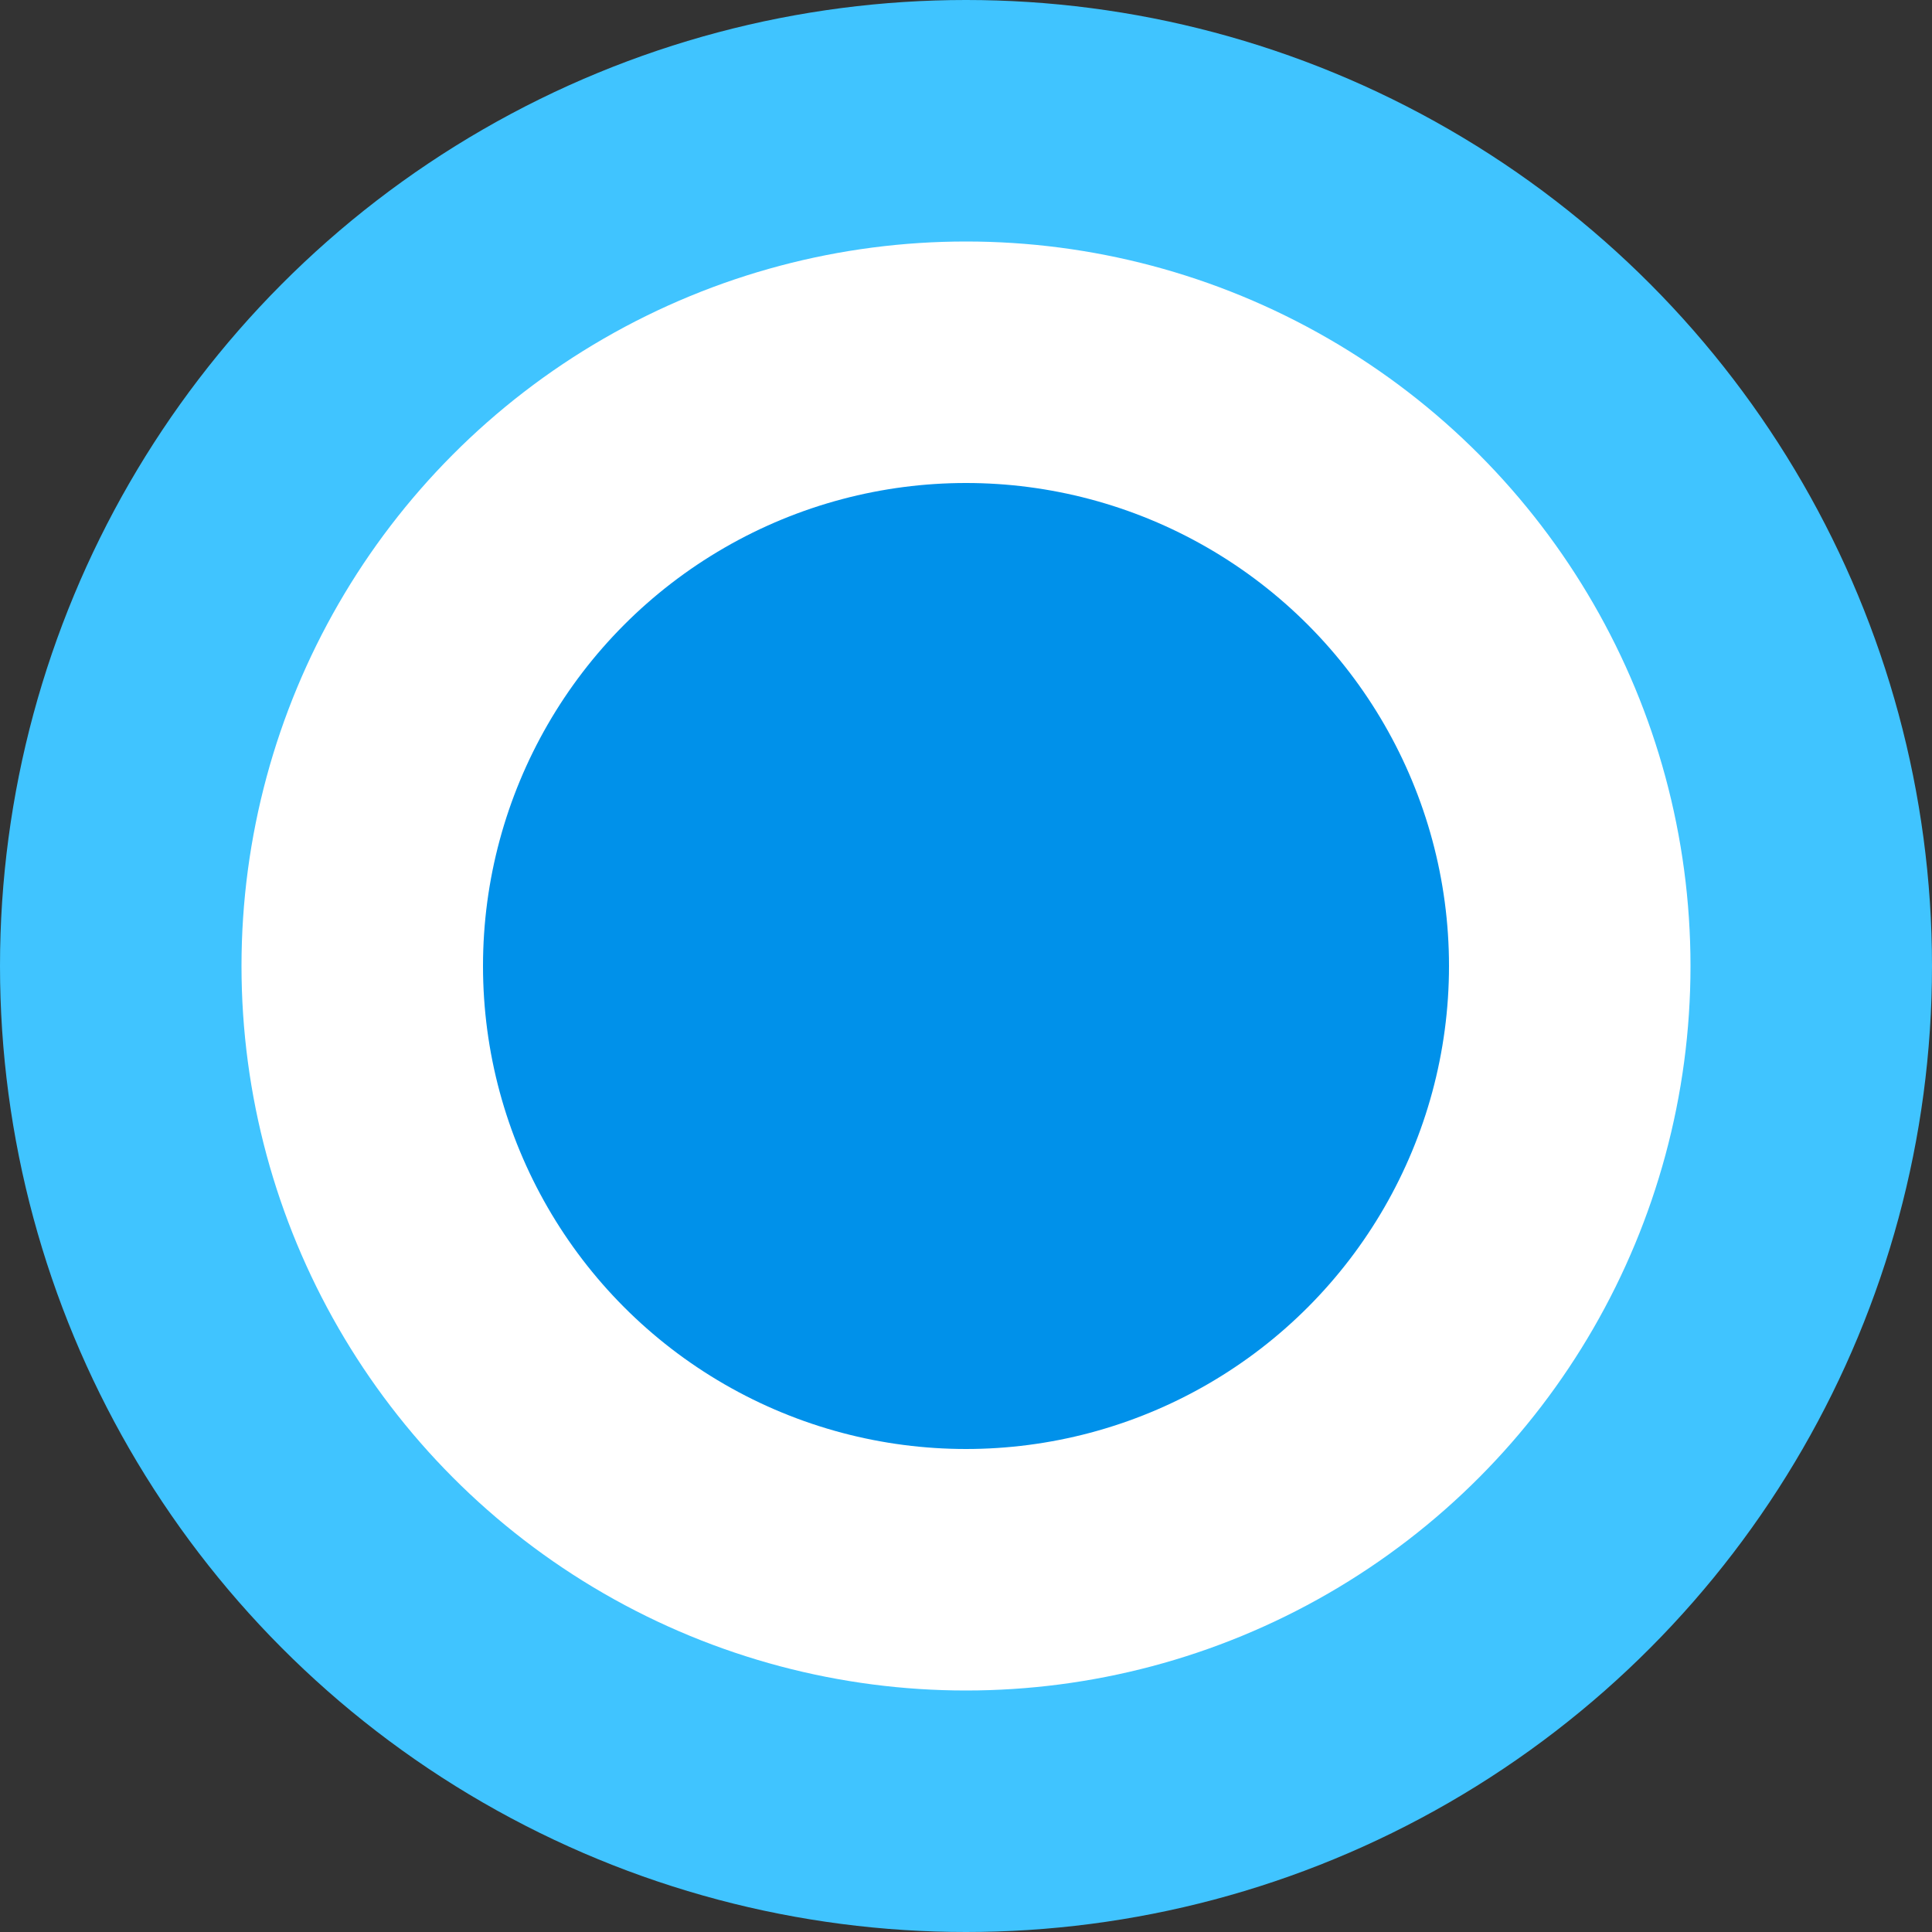
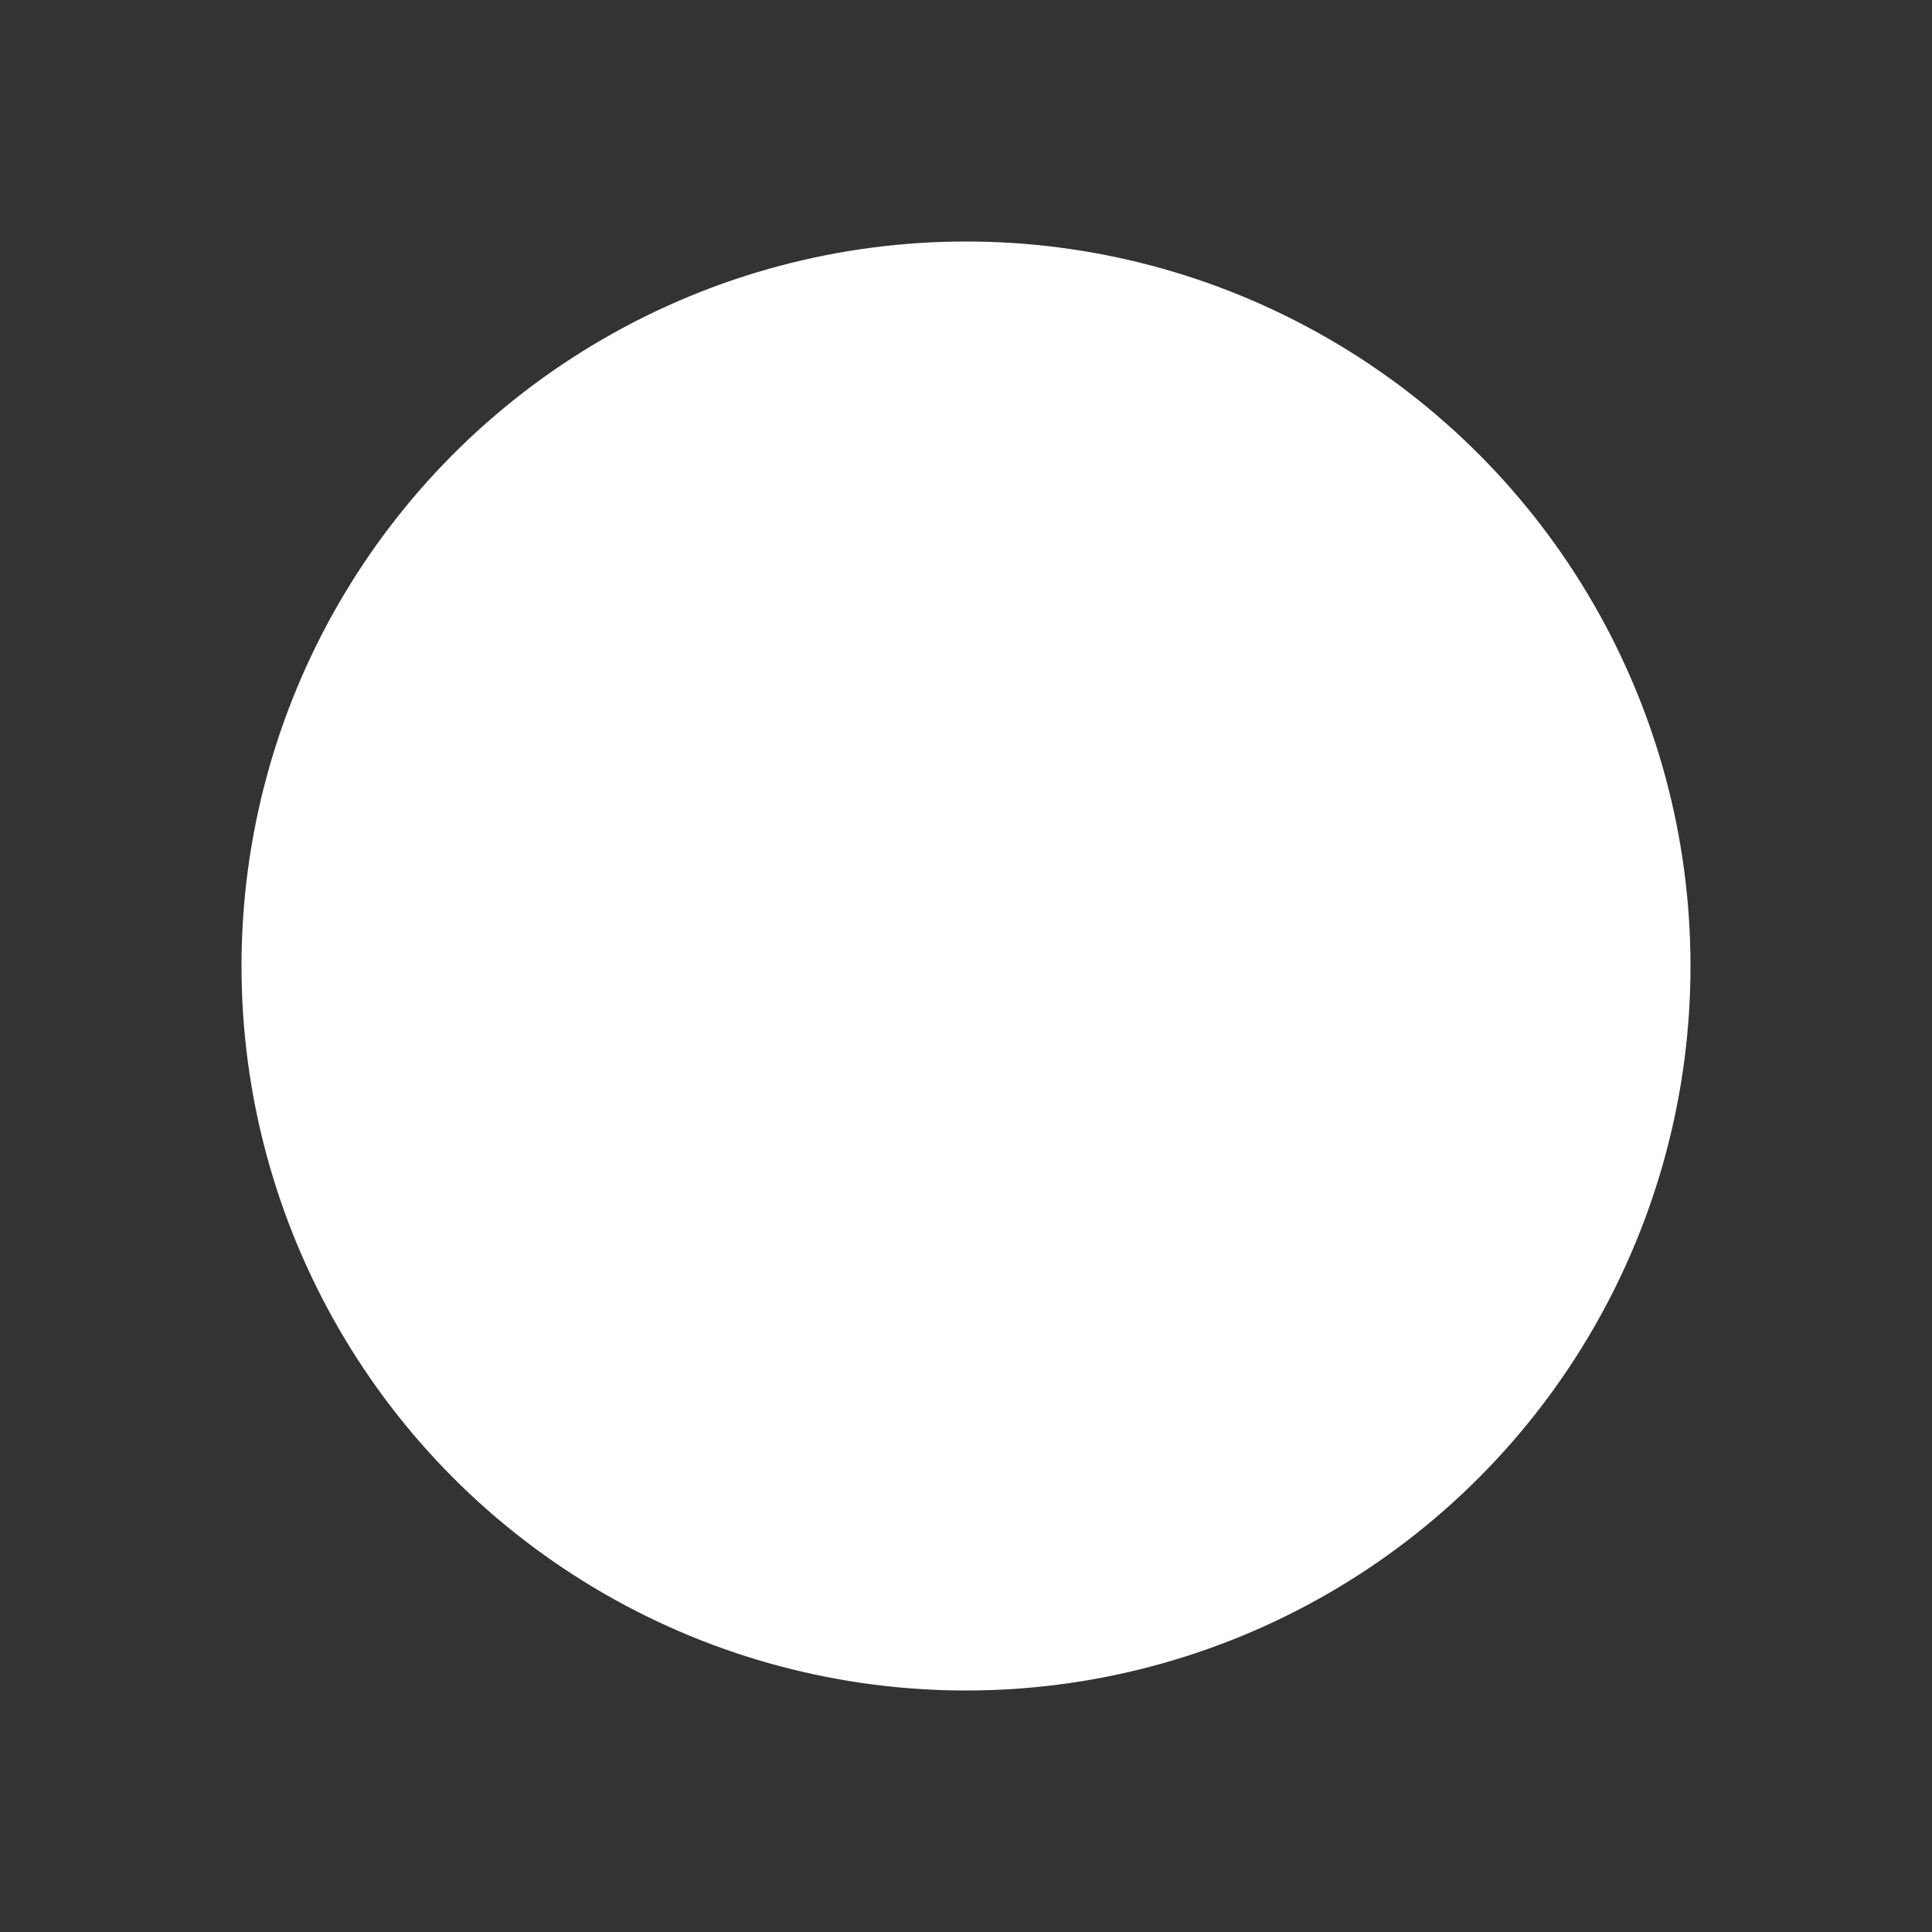
<svg xmlns="http://www.w3.org/2000/svg" width="400" height="400">
  <rect width="100%" height="100%" fill="#333333" stroke="none" />
-   <circle fill="#40C4FF" cx="200" cy="200" r="200" />
  <circle fill="#FFFFFF" cx="200" cy="200" r="150" />
-   <circle fill="#0091EA" cx="200" cy="200" r="100" />
</svg>